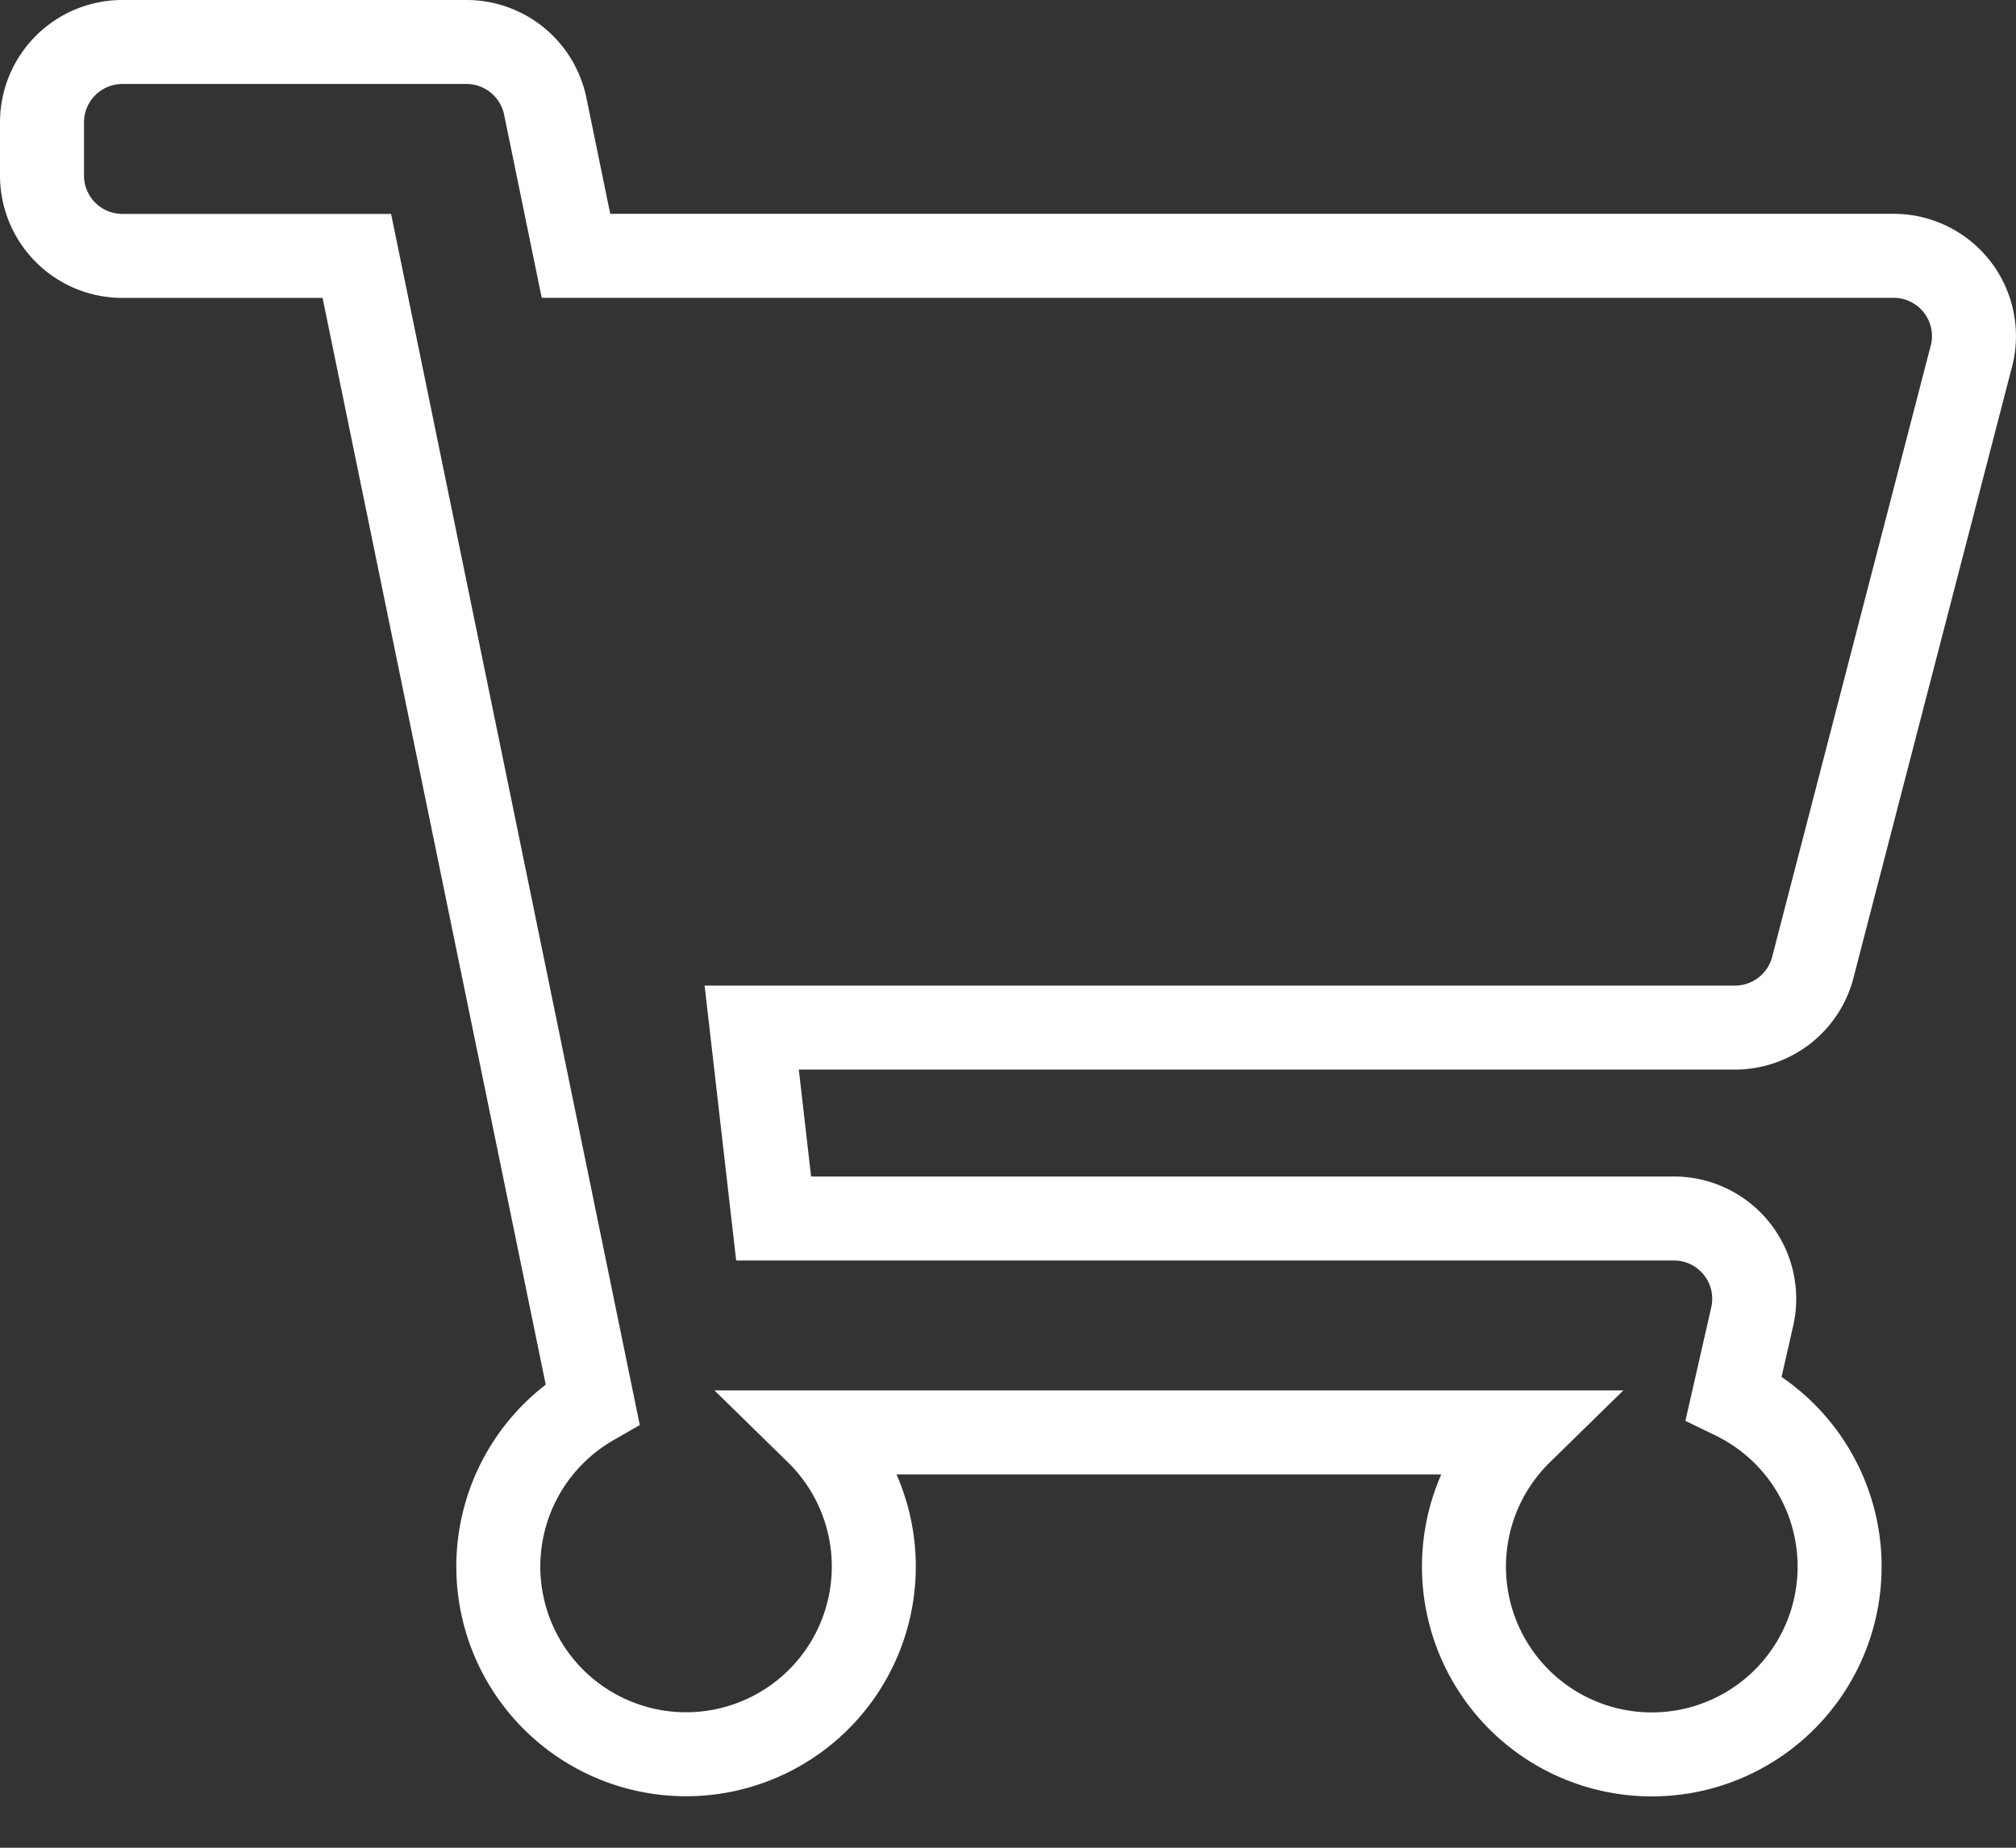
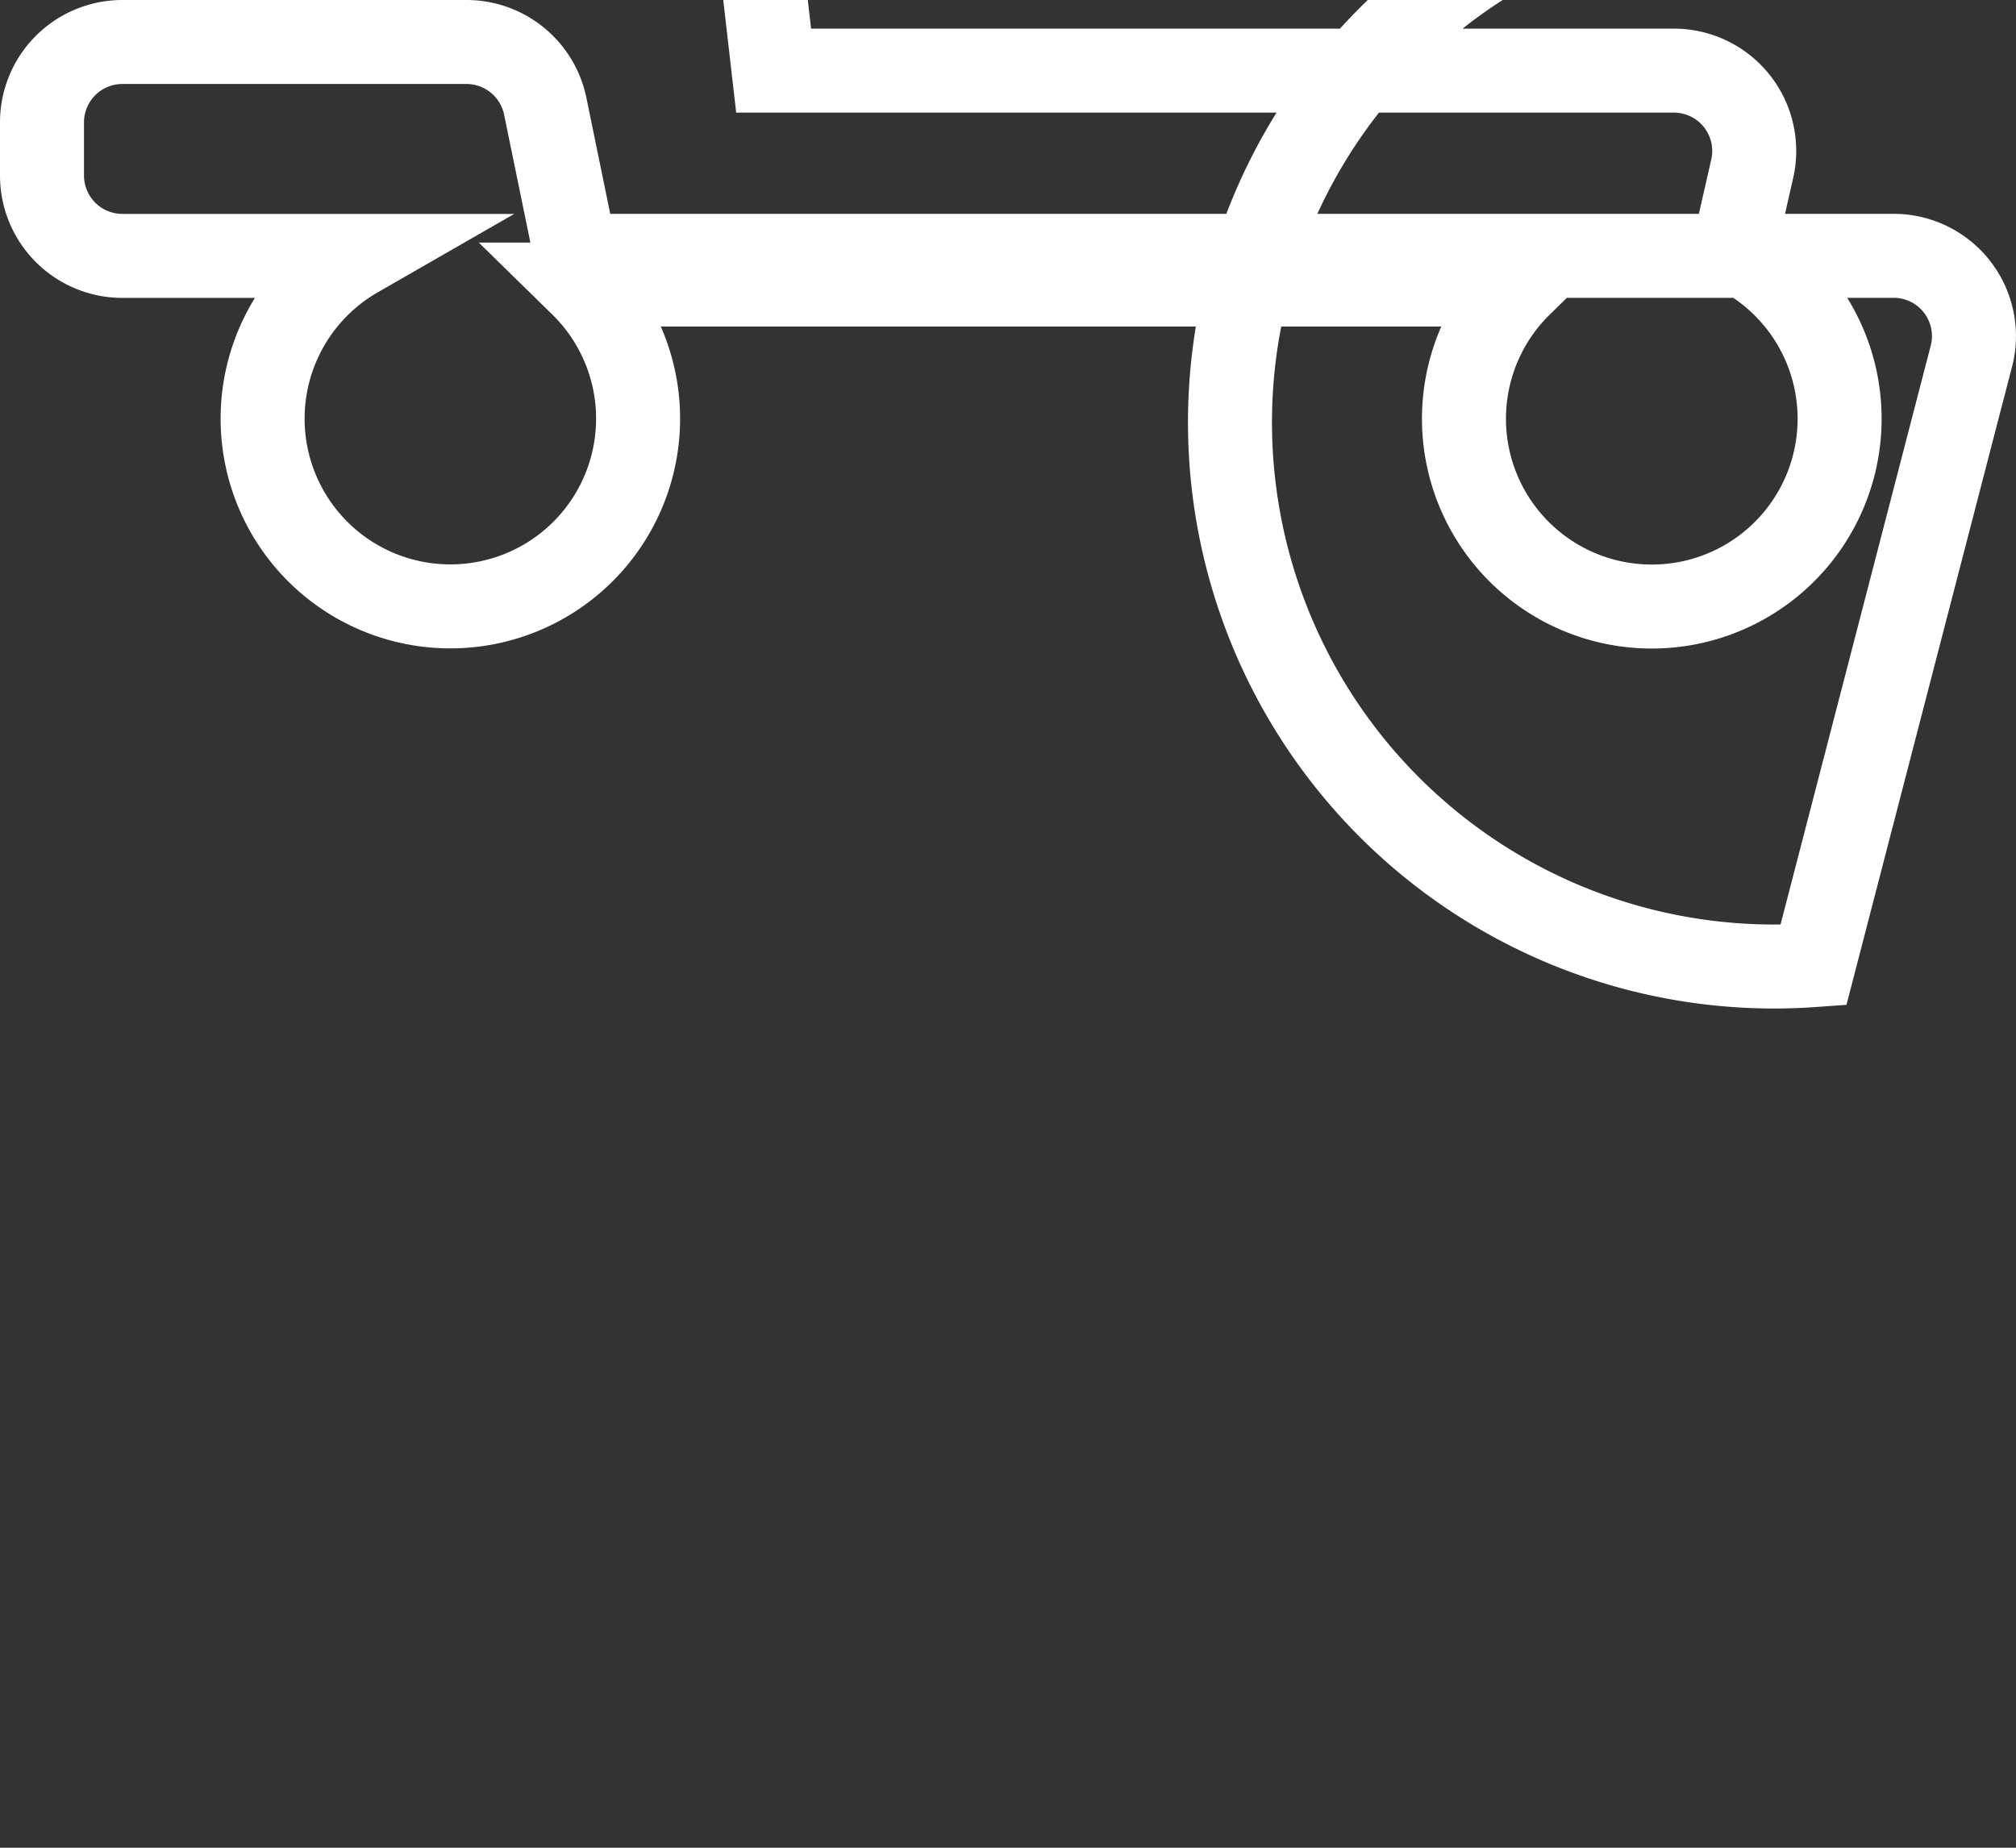
<svg xmlns="http://www.w3.org/2000/svg" width="24" height="22" viewBox="0 0 24 22">
  <rect x="0" y="0" width="24" height="22" fill="#333333" stroke="none" />
  <g transform="translate(-323 -771.123)">
-     <path d="M21.088,10.991l1.888-7.278a.956.956,0,0,0-.934-1.167H6.357L5.991.764A.958.958,0,0,0,5.052,0H.958A.957.957,0,0,0,0,.955v.637a.957.957,0,0,0,.958.955h2.79L6.554,16.214a2.235,2.235,0,1,0,2.677.341H17.6a2.236,2.236,0,1,0,2.54-.414l.22-.966a.956.956,0,0,0-.934-1.167H8.71l-.261-2.273H20.154A.958.958,0,0,0,21.088,10.991Z" transform="translate(323.5 771.623)" fill="none" stroke="#fff" stroke-width="1" />
+     <path d="M21.088,10.991l1.888-7.278a.956.956,0,0,0-.934-1.167H6.357L5.991.764A.958.958,0,0,0,5.052,0H.958A.957.957,0,0,0,0,.955v.637a.957.957,0,0,0,.958.955h2.79a2.235,2.235,0,1,0,2.677.341H17.6a2.236,2.236,0,1,0,2.54-.414l.22-.966a.956.956,0,0,0-.934-1.167H8.71l-.261-2.273H20.154A.958.958,0,0,0,21.088,10.991Z" transform="translate(323.5 771.623)" fill="none" stroke="#fff" stroke-width="1" />
  </g>
</svg>